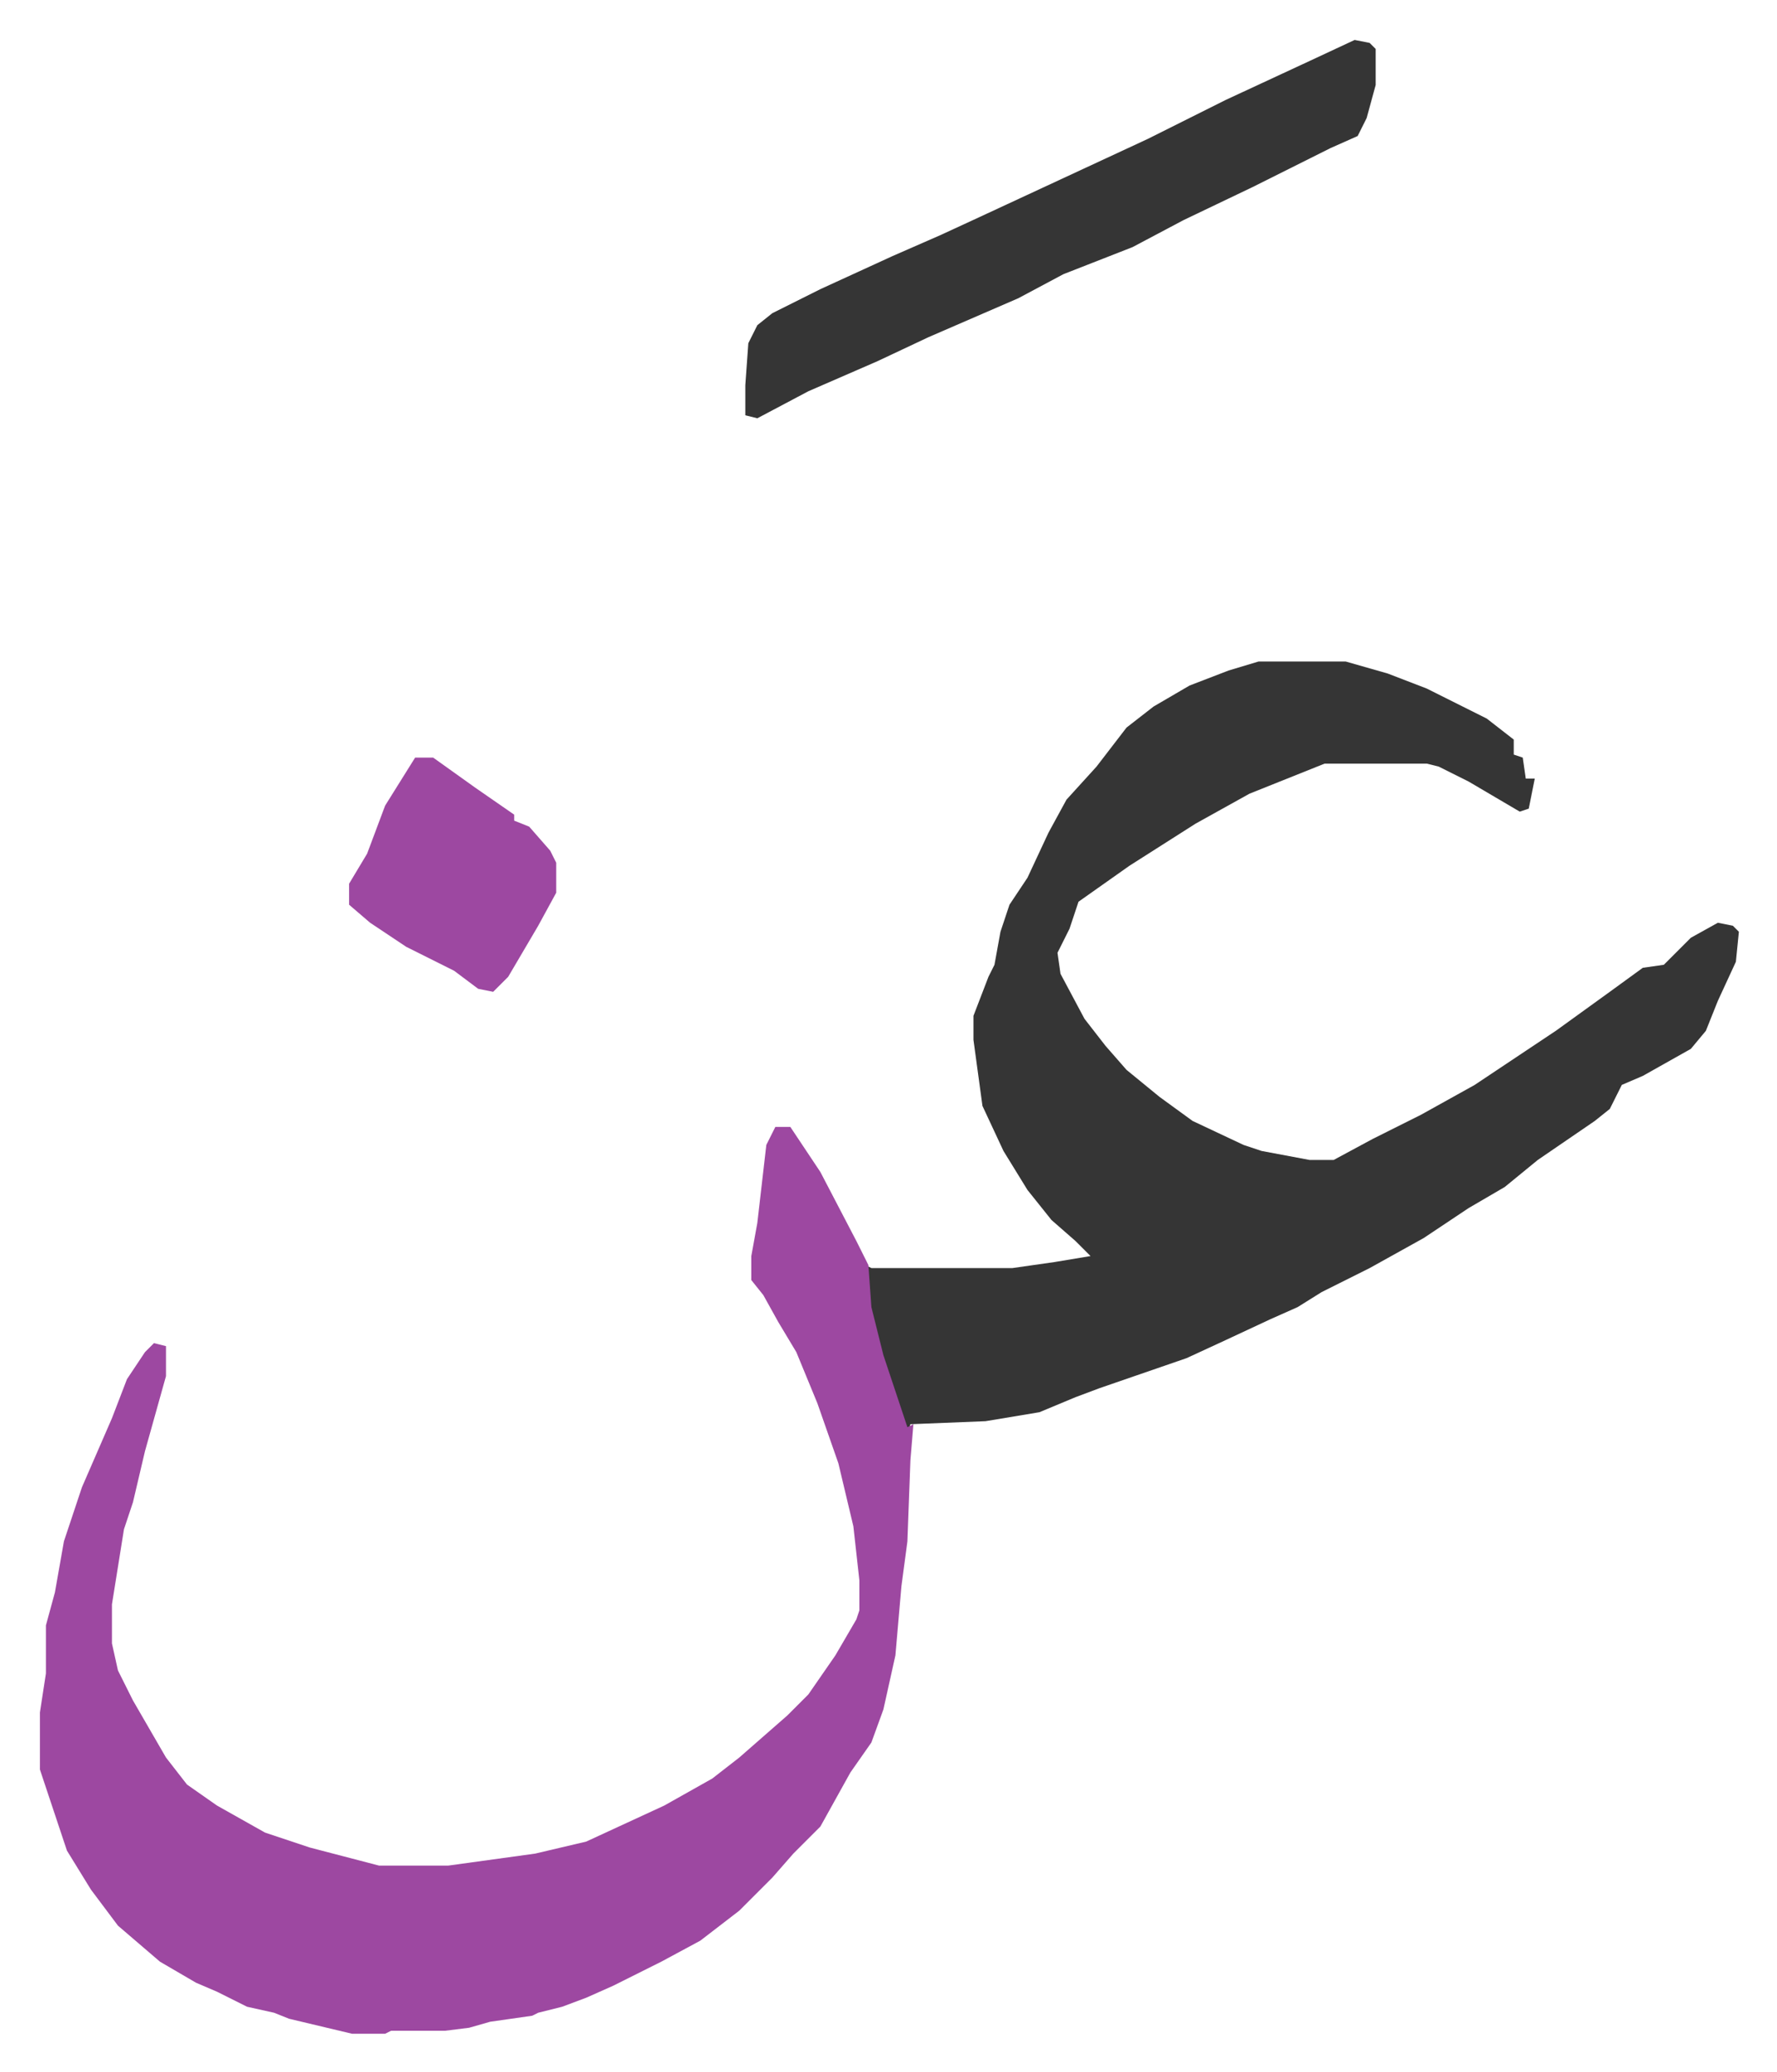
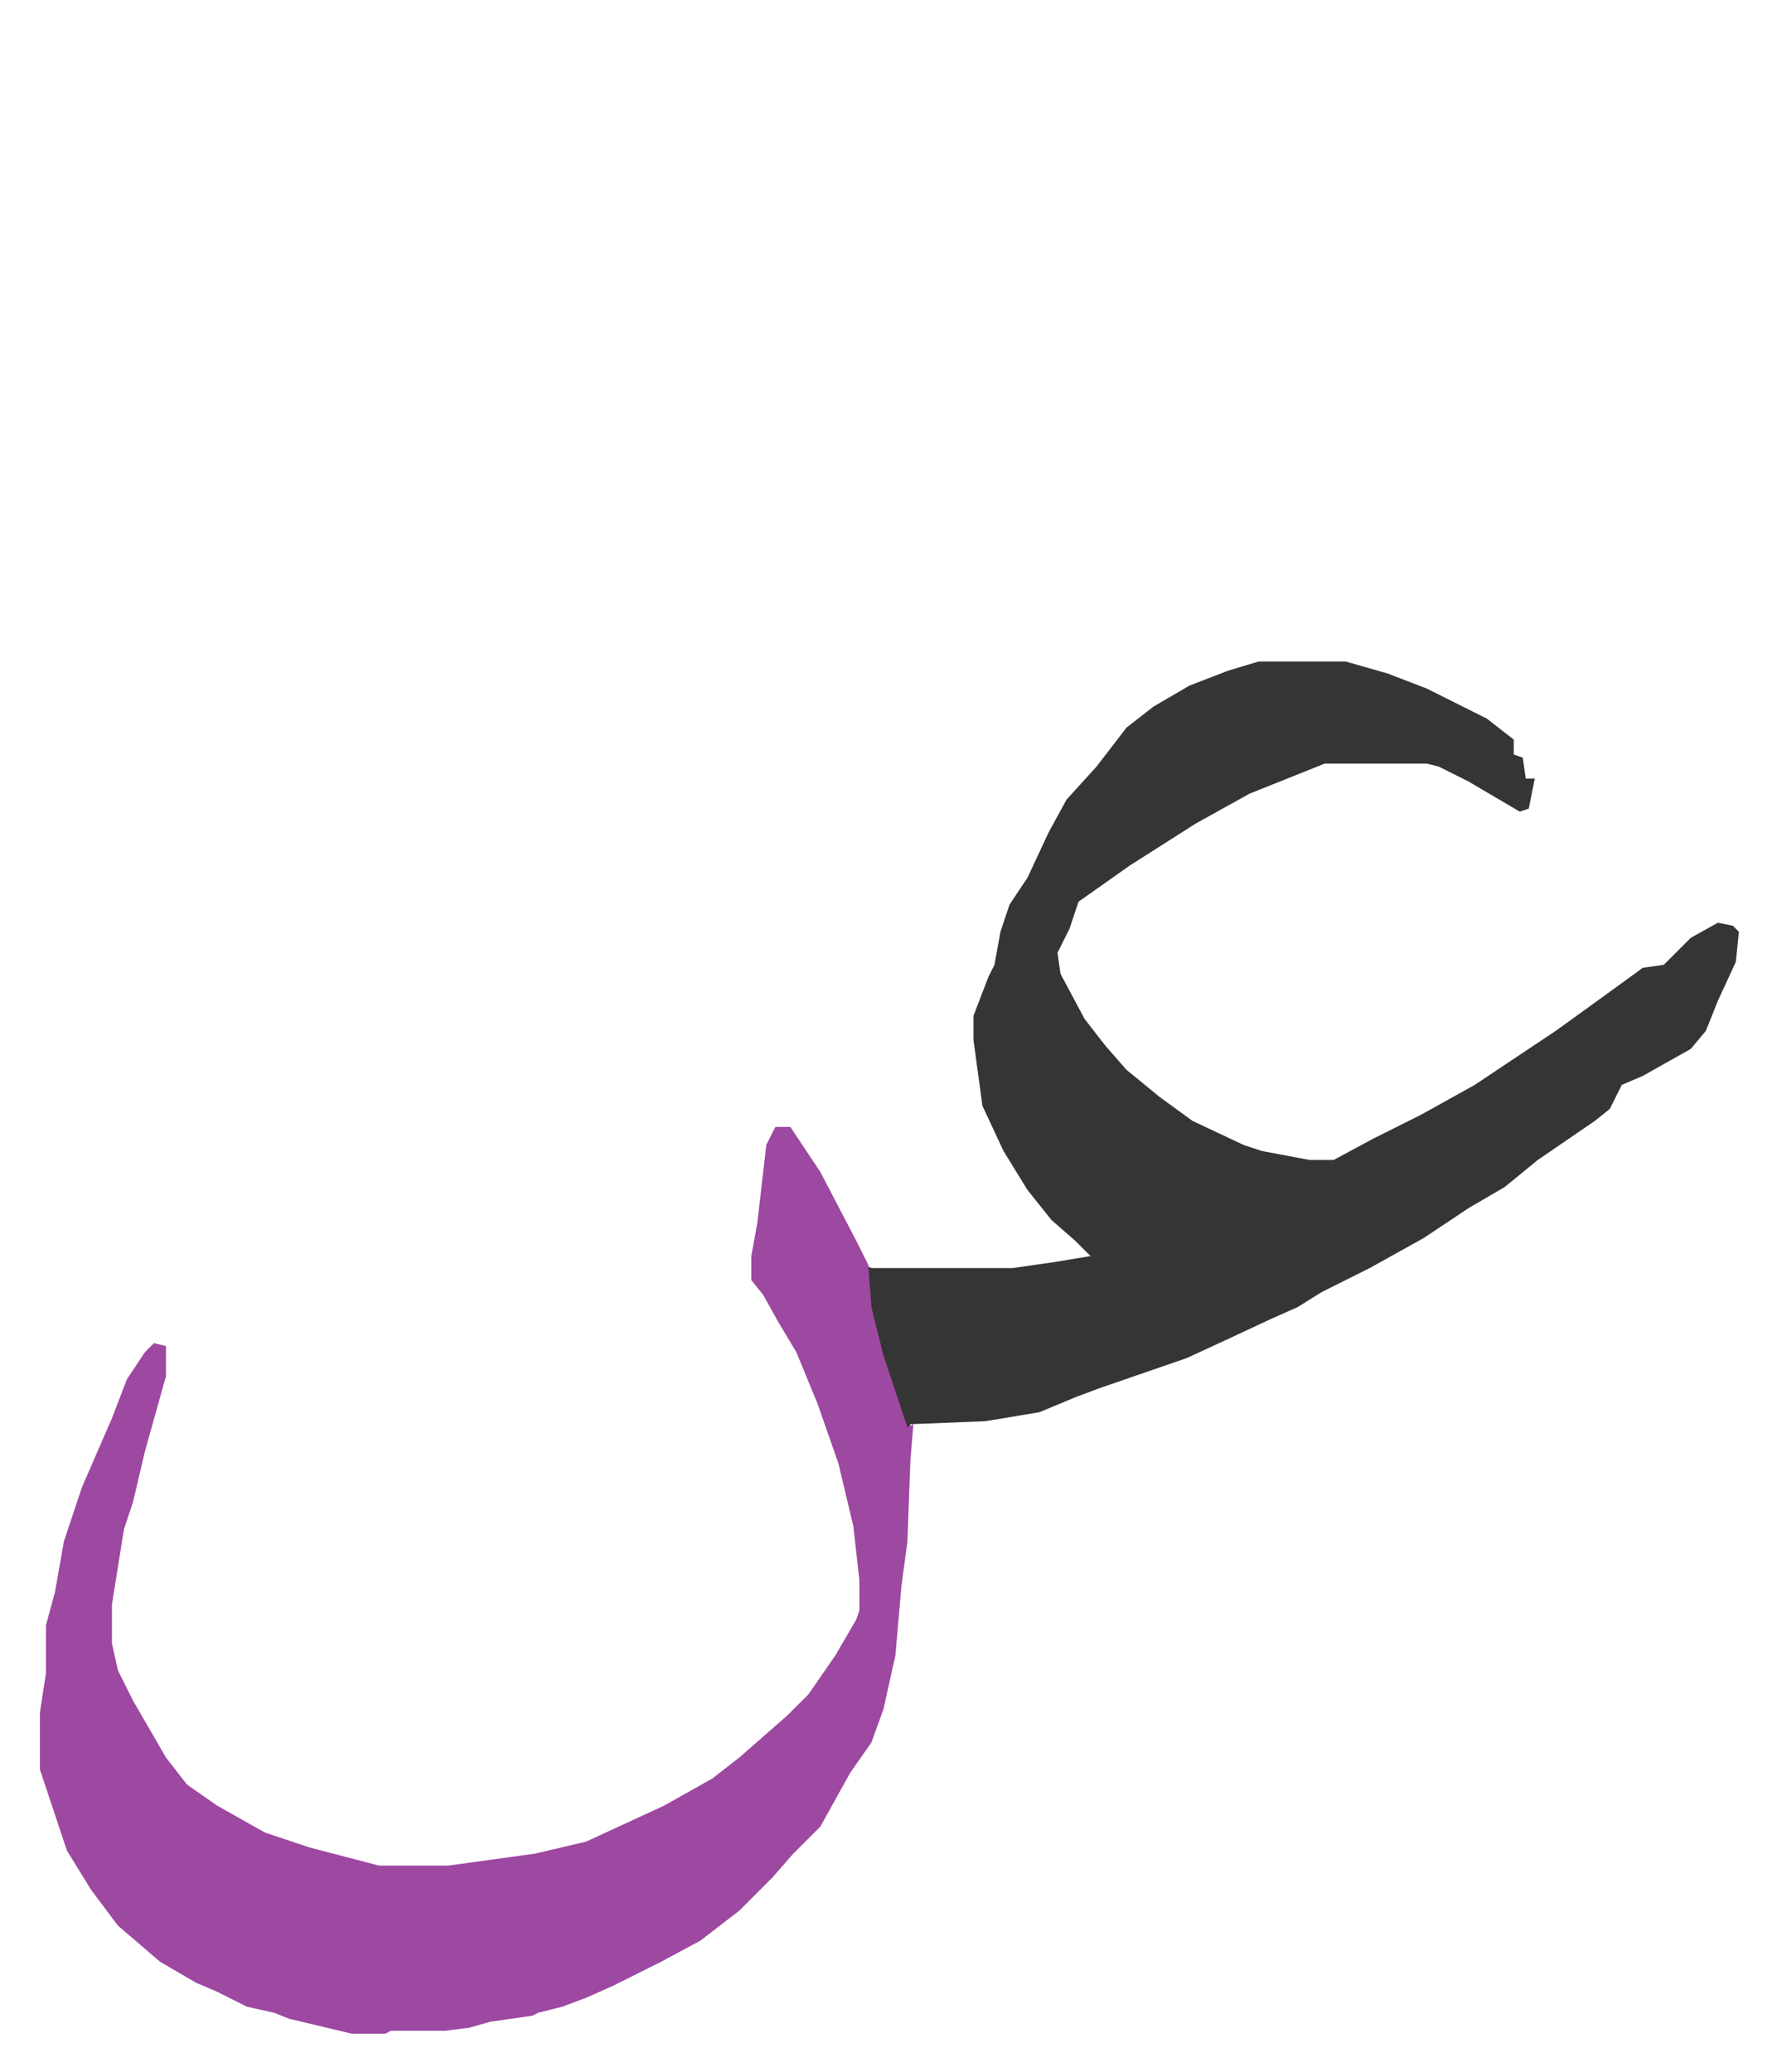
<svg xmlns="http://www.w3.org/2000/svg" viewBox="-13.3 396.7 592 690">
  <path fill="#353535" id="rule_normal" d="M406 617h29l14 4 13 5 20 10 9 7v5l3 1 1 7h3l-2 10-3 1-17-10-10-5-4-1h-34l-25 10-18 10-22 14-17 12-3 9-4 8 1 7 8 15 7 9 7 8 11 9 11 8 17 8 6 2 16 3h8l13-7 16-8 18-10 27-18 18-13 11-8 7-1 9-9 9-5 5 1 2 2-1 10-6 13-4 10-5 6-16 9-7 3-4 8-5 4-19 13-11 9-12 7-15 10-18 10-16 8-8 5-9 4-15 7-13 6-29 10-8 3-12 5-18 3-25 1-1 3-7-19-4-13-3-18v-6l2 1h47l14-2 12-2-5-5-8-7-8-10-8-13-7-15-3-22v-8l5-13 2-4 2-11 3-9 6-9 7-15 6-11 10-11 10-13 9-7 12-7 13-5z" />
  <path fill="#9d48a1" id="rule_ikhfa" d="M245 772h5l10 15 12 23 4 8 1 14 4 16 8 24 2-1-1 12-1 27-2 15-2 23-4 18-4 11-7 10-10 18-9 9-7 8-11 11-13 10-13 7-16 8-9 4-8 3-8 2-2 1-14 2-7 2-8 1h-18l-2 1h-11l-21-5-5-2-9-2-10-5-7-3-12-7-14-12-9-12-8-13-9-27v-19l2-13v-16l3-11 3-17 6-18 10-23 5-13 6-9 3-3 4 1v10l-7 25-4 17-3 9-4 25v13l2 9 5 10 11 19 7 9 10 7 16 9 15 5 23 6h23l29-4 17-4 26-12 16-9 9-7 8-7 8-7 7-7 9-13 7-12 1-3v-10l-2-18-5-21-7-20-7-17-6-10-5-9-4-5v-8l2-11 3-26z" />
-   <path fill="#353535" id="rule_normal" d="m438 410 5 1 2 2v12l-3 11-3 6-9 4-14 7-12 6-23 11-17 9-23 9-15 8-30 13-17 8-23 10-17 9-4-1v-10l1-14 3-6 5-4 16-8 24-11 16-7 13-6 28-13 28-13 26-13 28-13z" />
-   <path fill="#9d48a1" id="rule_ikhfa" d="M125 649h6l14 10 13 9v2l5 2 7 8 2 4v10l-6 11-10 17-5 5-5-1-8-6-16-8-12-8-7-6v-7l6-10 6-16z" />
</svg>